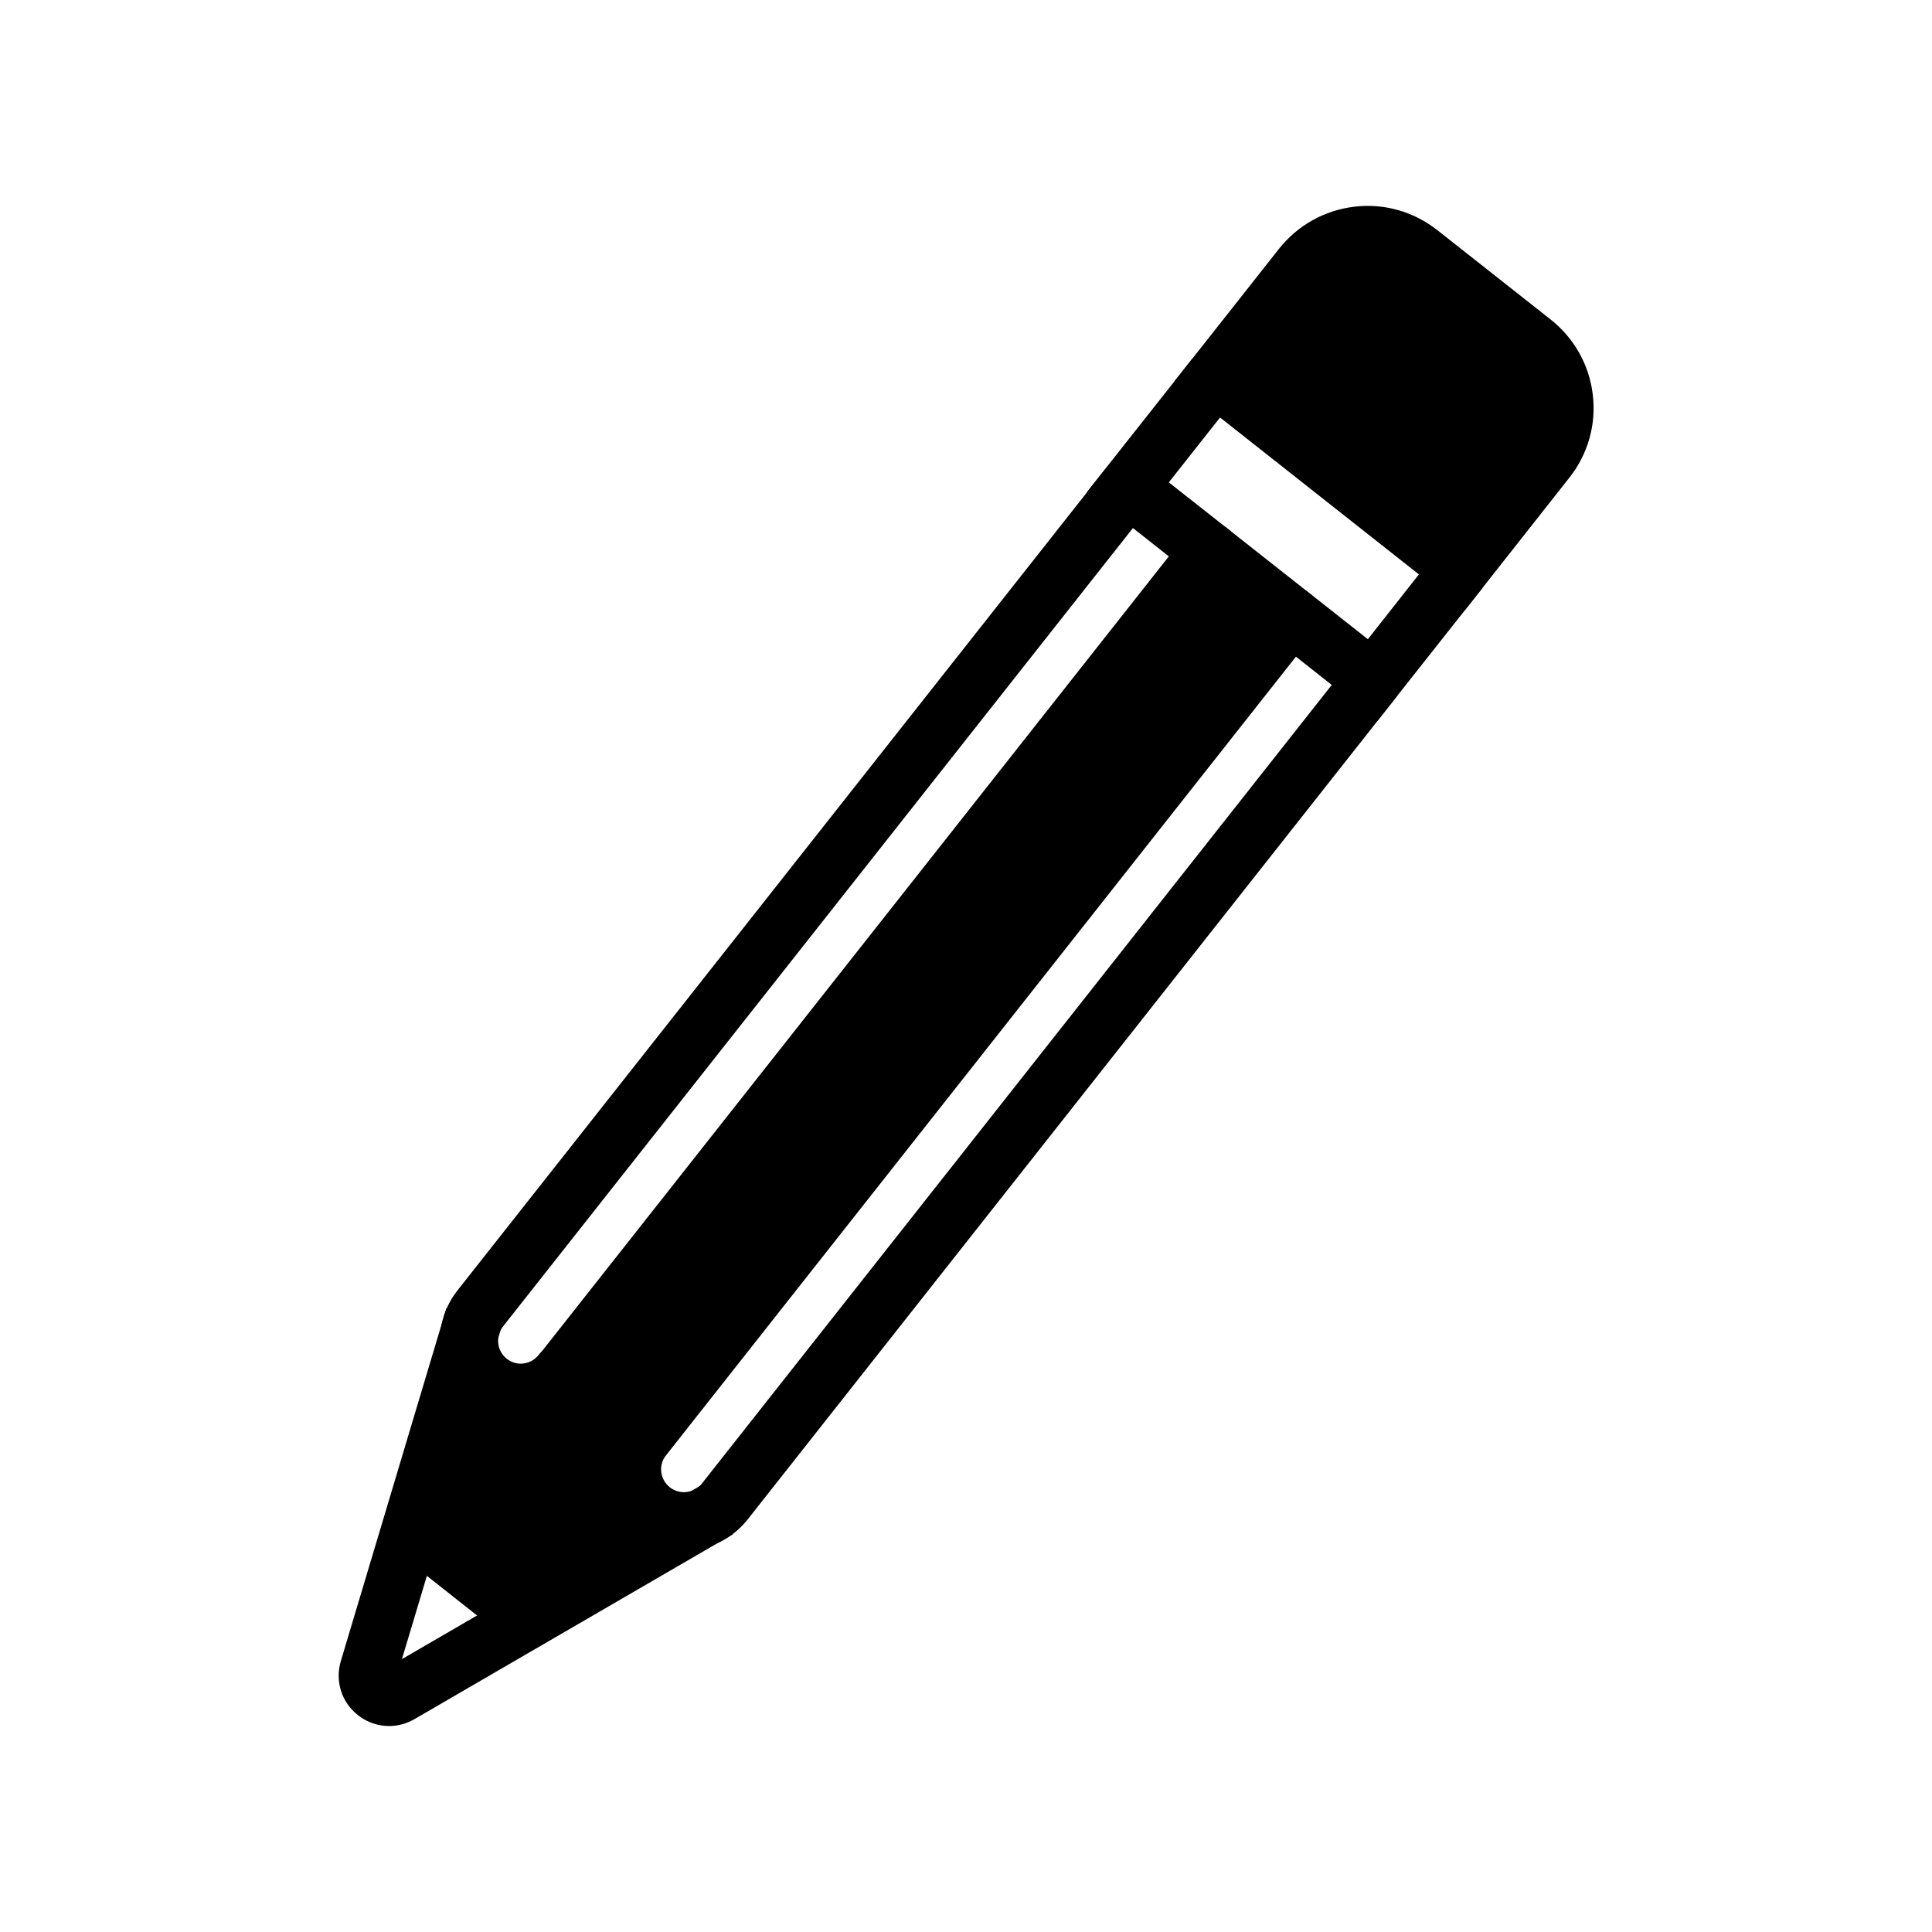
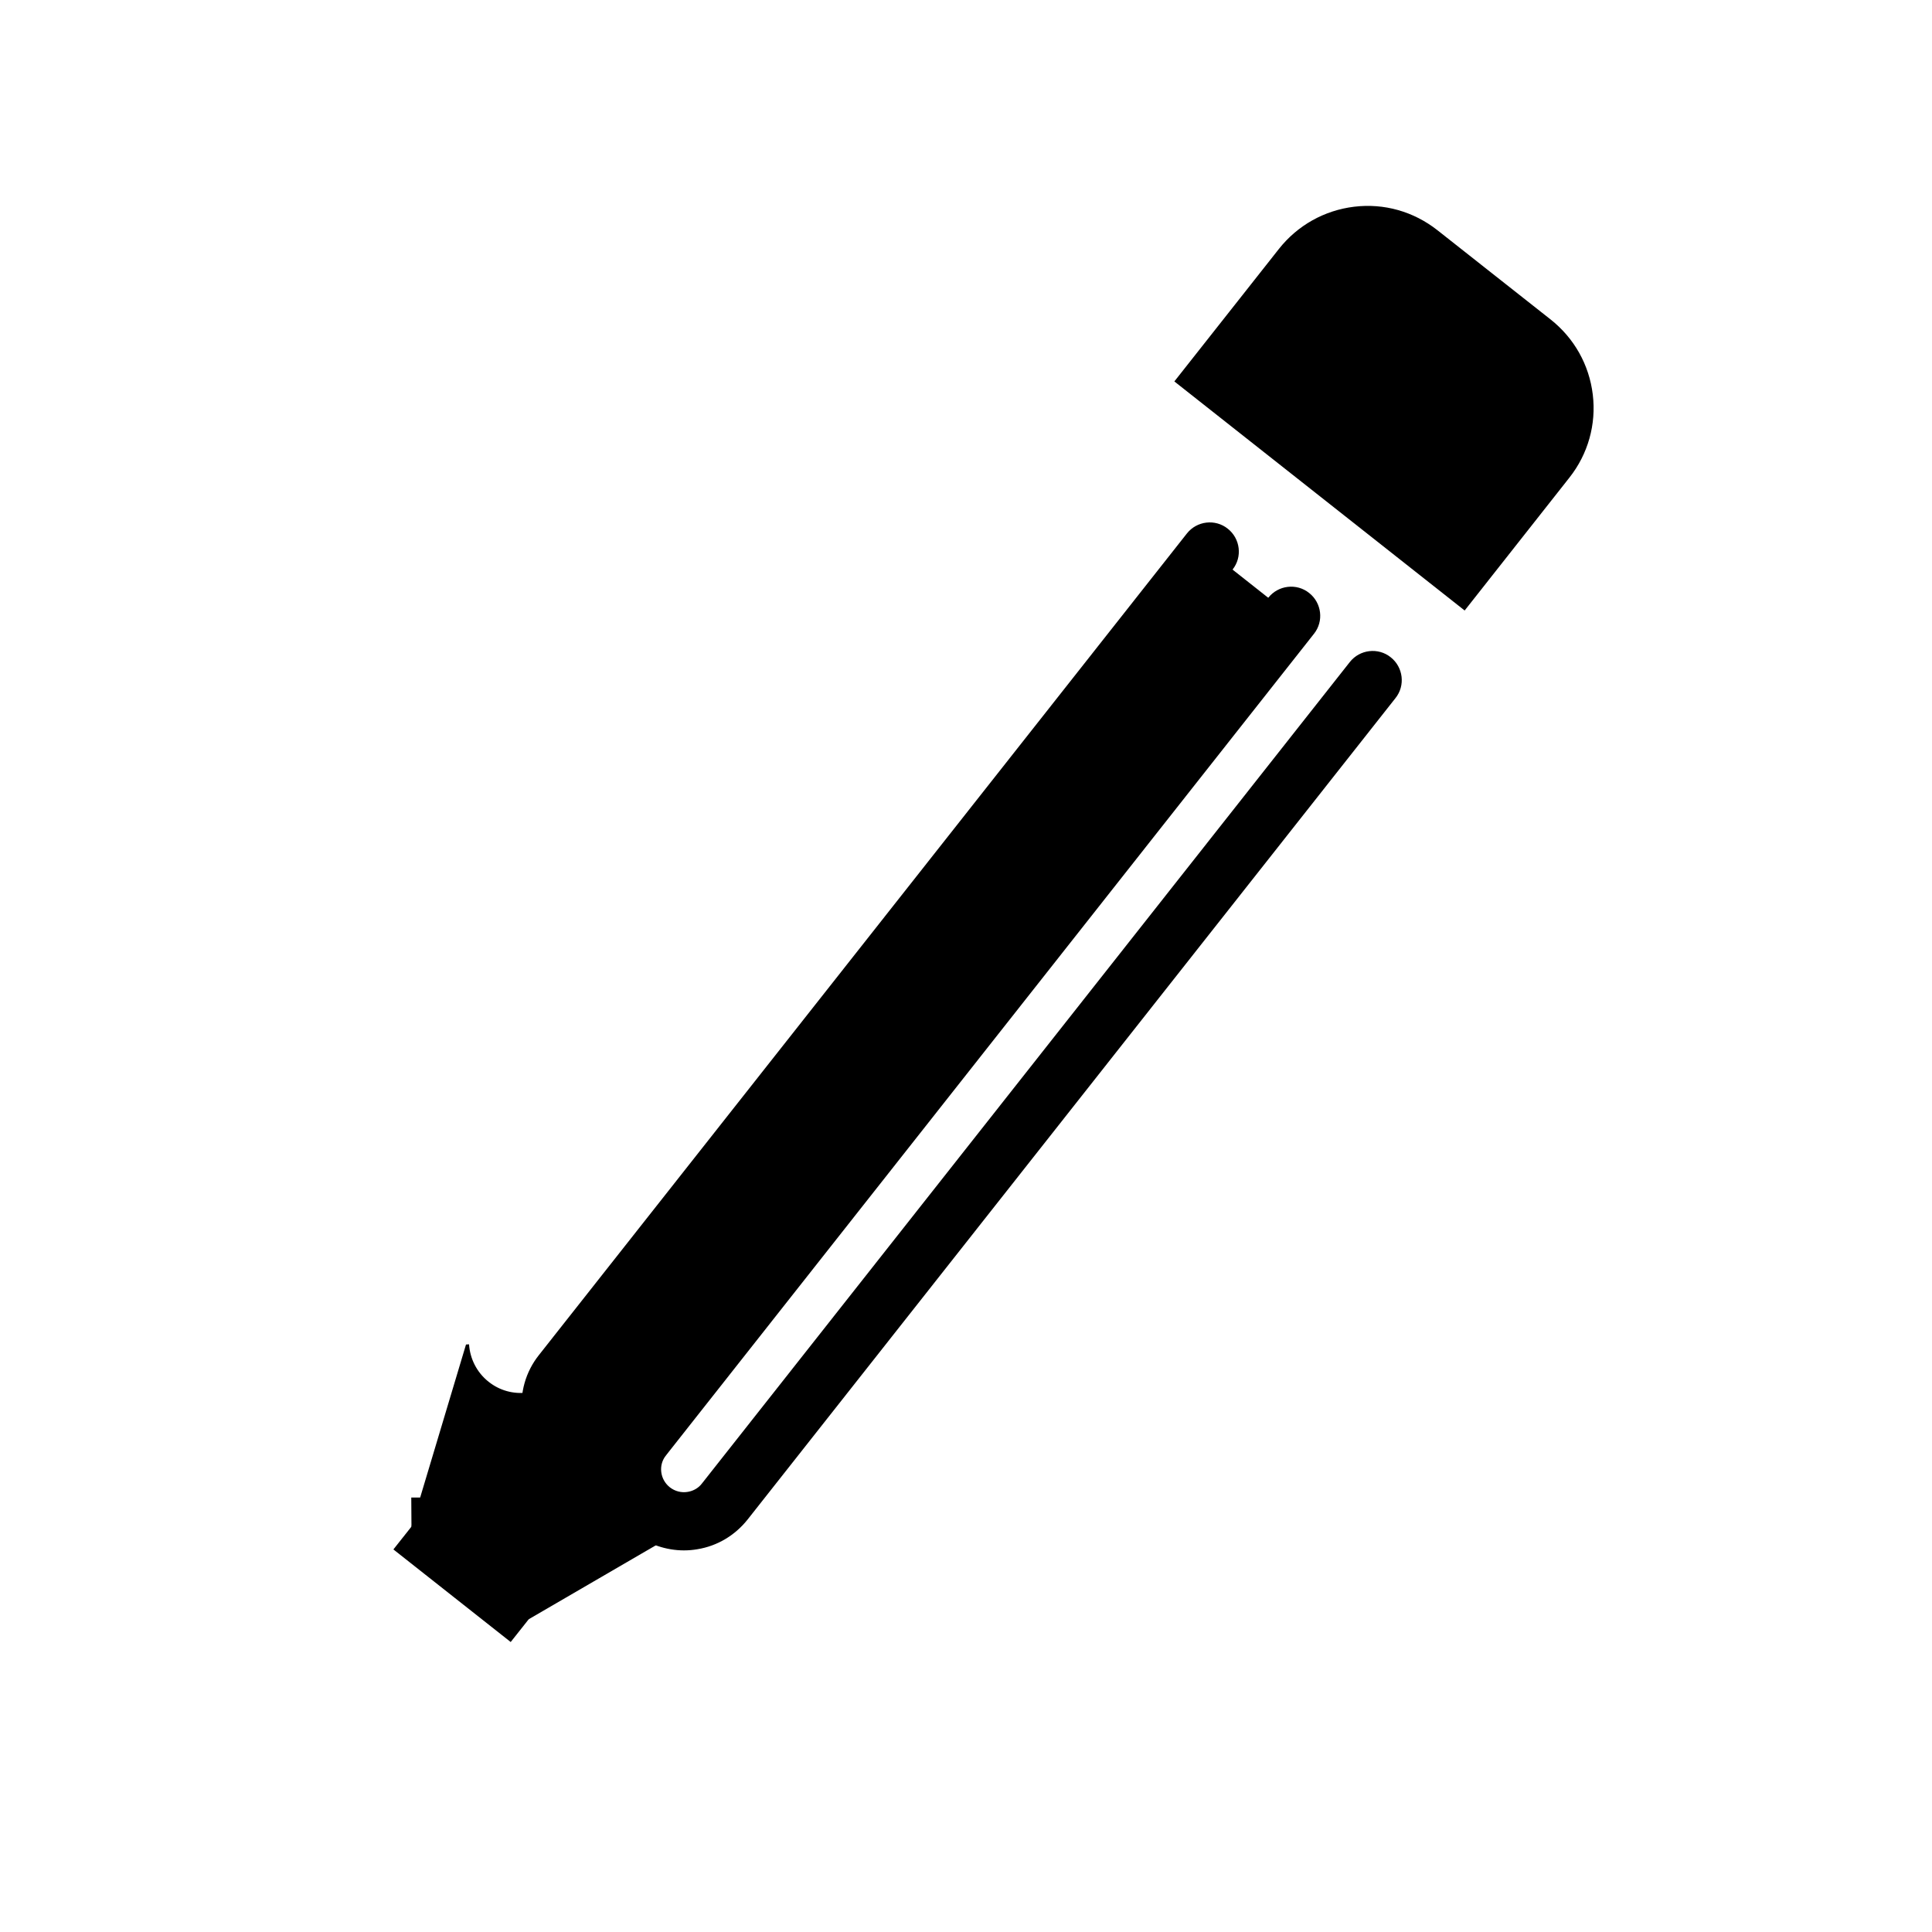
<svg xmlns="http://www.w3.org/2000/svg" fill="#000000" width="800px" height="800px" version="1.1" viewBox="144 144 512 512">
  <g>
    <path d="m550.08 234.75c9.621 7.559 11.234 21.512 3.68 31.086l-22.922 29.07-64.793-51.09 22.922-29.07c7.559-9.621 21.512-11.234 31.137-3.68z" />
    <path d="m486.15 307.2-171.7 217.7c-4.684 5.945-13.352 7.004-19.297 2.266-5.945-4.684-7.004-13.352-2.266-19.297l171.7-217.7z" />
    <path d="m316.72 544.19c3.176 2.519 7.106 3.375 10.832 2.769l0.152 0.805-43.582 25.348-31.086-24.535 14.461-48.266 0.805-0.051c0.25 3.777 2.016 7.406 5.188 9.926 5.945 4.734 14.609 3.68 19.297-2.266-4.734 5.996-3.68 14.609 2.266 19.297 5.996 4.734 14.609 3.68 19.297-2.266-4.633 5.887-3.574 14.555 2.371 19.238z" />
-     <path d="m282.01 520.81c-4.785 0-9.422-1.613-13.25-4.637-4.785-3.727-7.707-9.371-8.113-15.469-0.352-5.238 1.258-10.48 4.535-14.66l171.75-217.75c2.621-3.324 7.508-3.93 10.832-1.258 3.324 2.621 3.93 7.508 1.258 10.832l-171.75 217.7c-0.906 1.16-1.359 2.621-1.258 4.133 0.102 1.762 0.957 3.324 2.266 4.383 1.309 1.008 2.871 1.461 4.434 1.258 1.613-0.203 3.023-1.008 4.031-2.266 2.621-3.324 7.508-3.93 10.832-1.258 3.324 2.621 3.93 7.508 1.258 10.832-3.578 4.535-8.664 7.356-14.359 8.012-0.805 0.098-1.609 0.148-2.465 0.148z" />
    <path d="m303.62 537.84c-4.785 0-9.422-1.613-13.25-4.637-4.484-3.527-7.356-8.613-8.012-14.309-0.656-5.691 0.906-11.336 4.484-15.82l171.7-217.7c2.621-3.324 7.508-3.93 10.832-1.258 3.324 2.621 3.93 7.508 1.258 10.832l-171.75 217.65c-1.008 1.258-1.461 2.871-1.258 4.434 0.203 1.613 1.008 3.023 2.266 4.031 1.258 1.008 2.871 1.461 4.434 1.258 1.613-0.203 3.023-1.008 4.031-2.266 2.621-3.324 7.508-3.93 10.832-1.258 3.324 2.621 3.93 7.508 1.258 10.832-3.527 4.484-8.613 7.356-14.309 8.012-0.855 0.145-1.711 0.195-2.516 0.195z" />
    <path d="m325.29 554.87c-4.785 0-9.523-1.613-13.301-4.586-4.484-3.527-7.356-8.613-8.012-14.309-0.656-5.691 0.906-11.336 4.434-15.82l171.7-217.75c2.621-3.324 7.508-3.93 10.832-1.258 3.324 2.621 3.93 7.508 1.258 10.832l-171.7 217.7c-1.008 1.258-1.461 2.82-1.258 4.434s1.008 3.023 2.266 4.031c1.359 1.059 3.074 1.512 4.785 1.211 1.461-0.25 2.82-1.008 3.727-2.215l171.7-217.7c2.621-3.324 7.508-3.93 10.832-1.258 3.324 2.621 3.93 7.508 1.258 10.832l-171.7 217.69c-3.324 4.18-8.012 7.004-13.301 7.859-1.156 0.203-2.367 0.305-3.523 0.305z" />
-     <path d="m247.14 601.42c-2.922 0-5.844-0.957-8.262-2.871-4.383-3.426-6.144-9.07-4.535-14.41l27.961-93.457 14.762 4.434-26.551 88.57 79.953-46.453 7.758 13.352-84.336 48.973c-2.117 1.207-4.434 1.863-6.75 1.863z" />
    <path d="m279.34 579.15-31.086-24.535 4.789-6.047-0.051-7.707h2.719l33.203 26.199z" />
-     <path d="m509.02 335.06-76.934-60.711 27.914-35.316 12.09 9.574-18.34 23.223 52.75 41.566 18.289-23.227 12.141 9.574z" />
    <path d="m532.15 305.79-76.934-60.707 27.711-35.117c4.938-6.246 12.043-10.227 19.949-11.184 7.91-0.957 15.719 1.258 22.016 6.195l30.027 23.68c6.246 4.938 10.227 11.992 11.184 19.902 0.957 7.91-1.258 15.77-6.195 22.016zm-55.27-63.227 52.699 41.562 18.137-23.023c2.418-3.023 3.477-6.801 3.023-10.629s-2.367-7.254-5.391-9.621l-30.027-23.68c-3.023-2.367-6.801-3.477-10.629-3.023s-7.254 2.367-9.621 5.391z" />
  </g>
</svg>